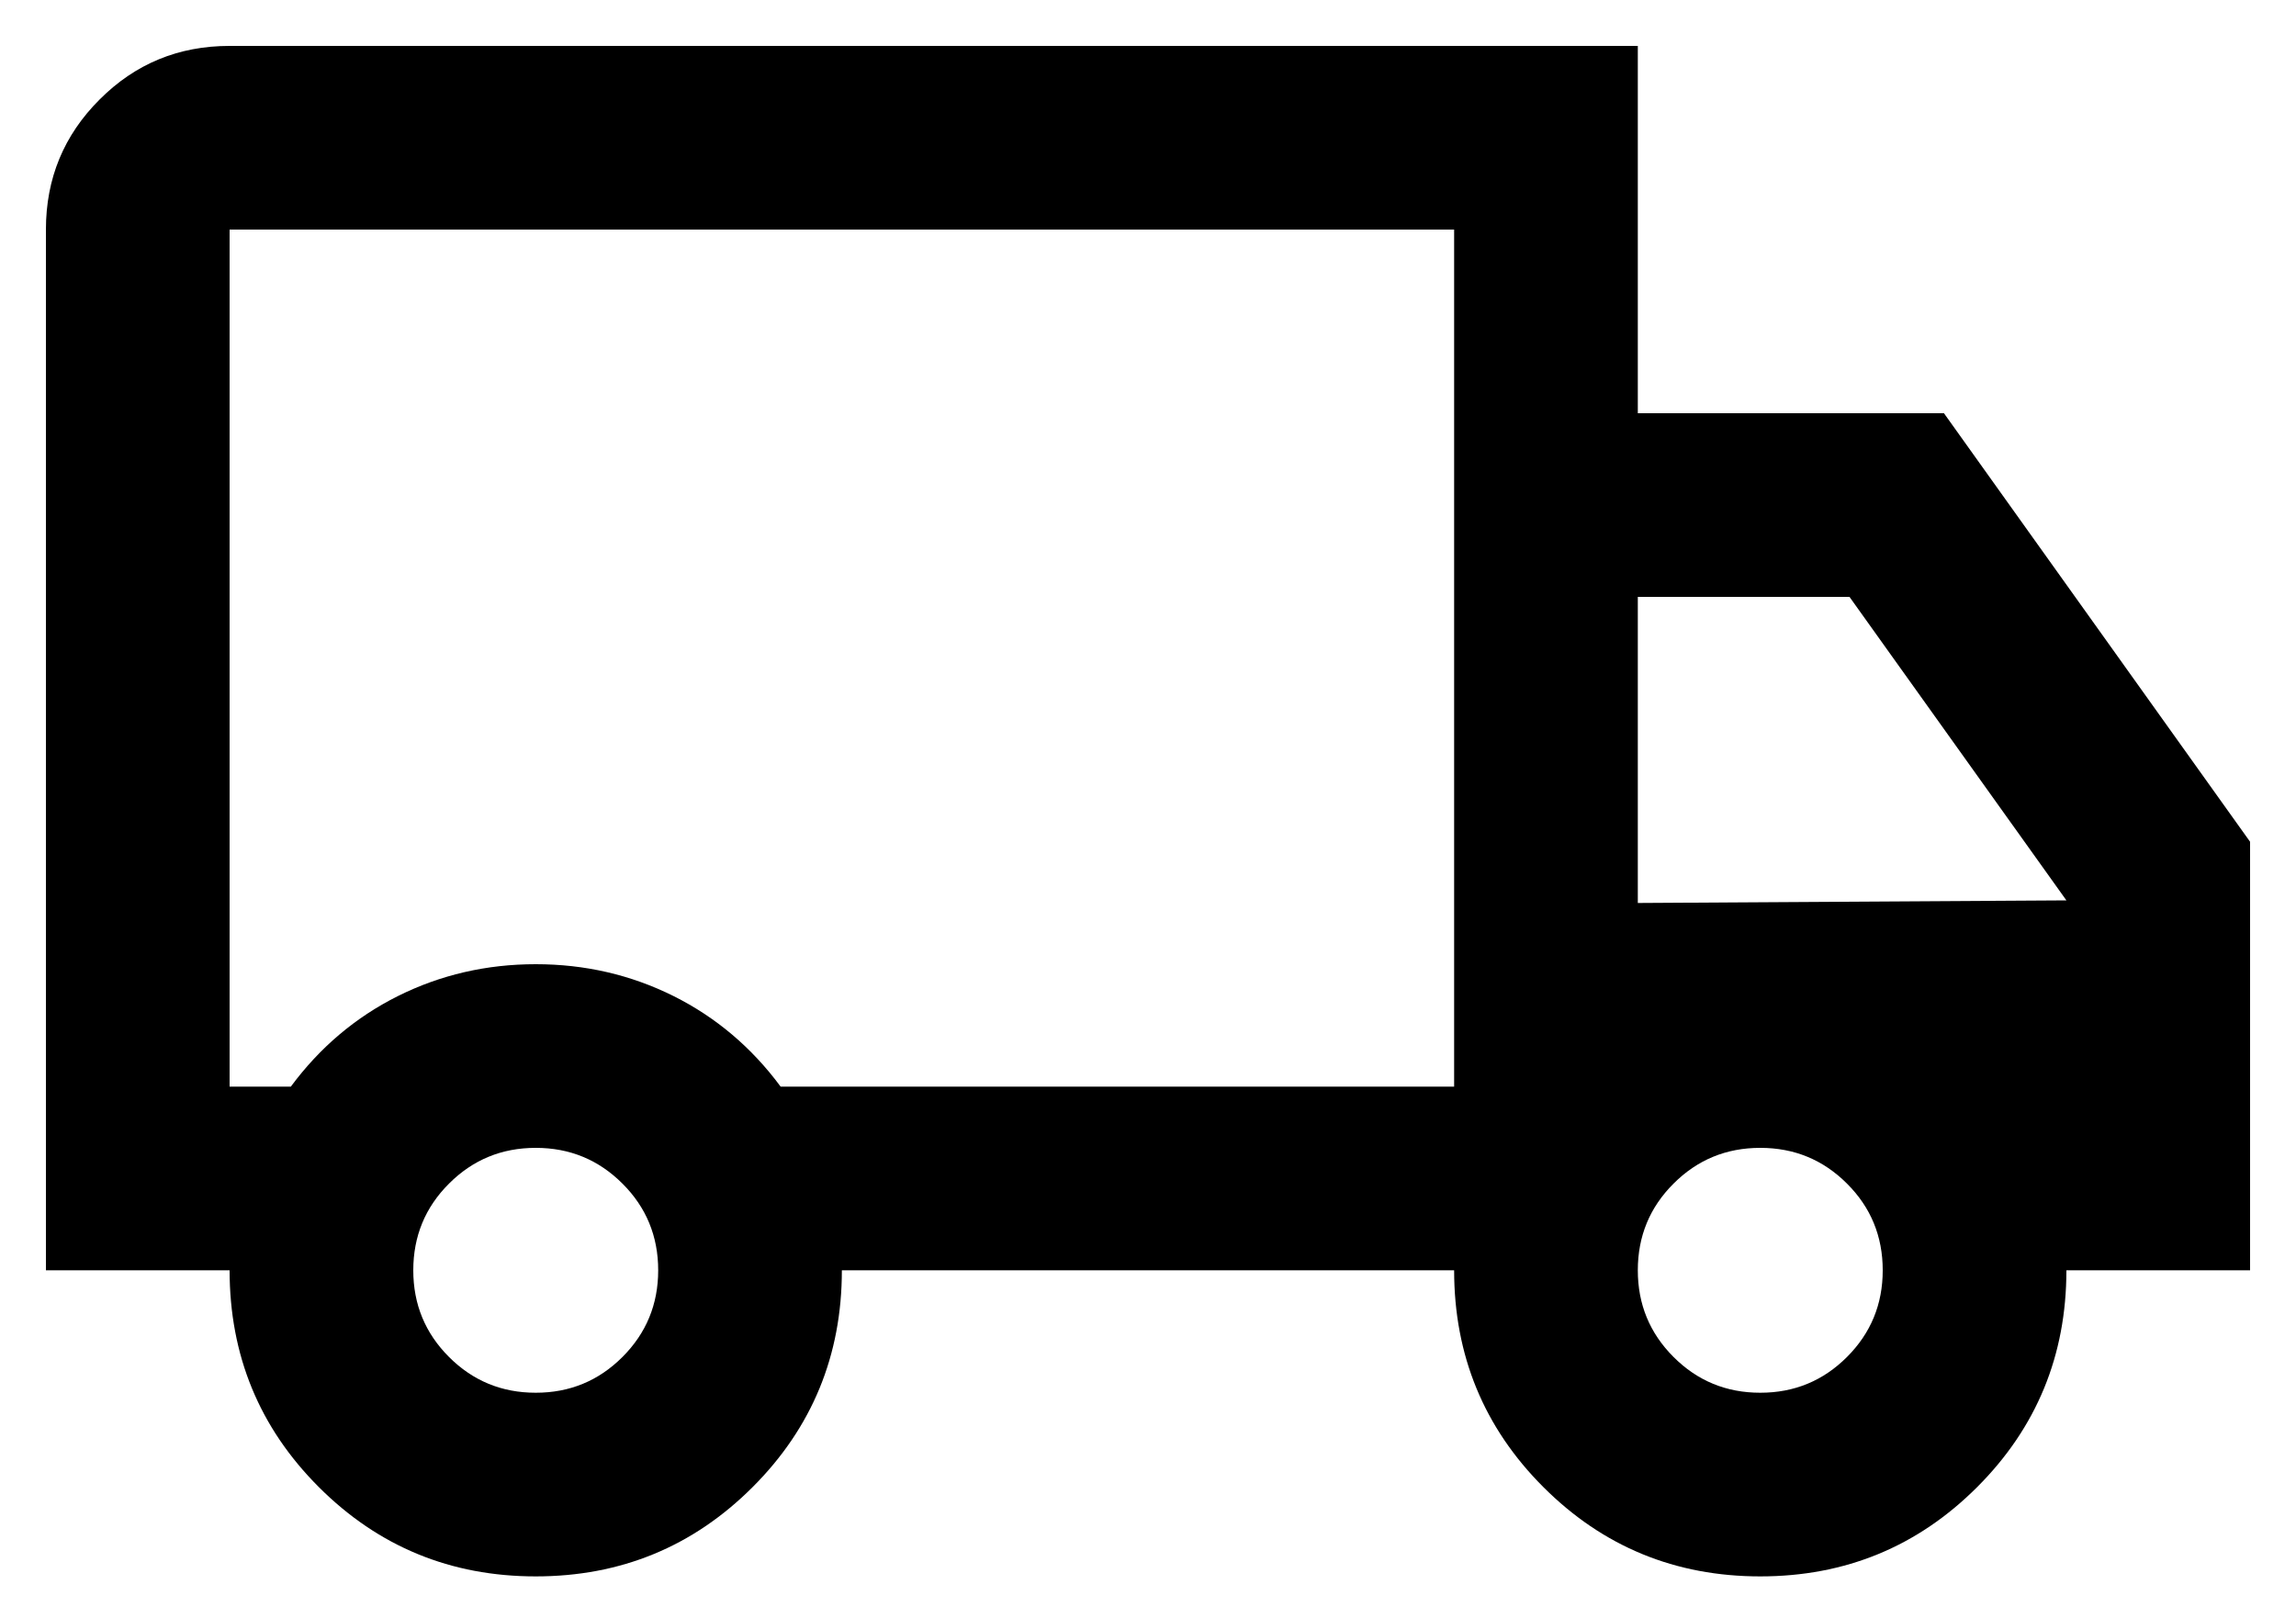
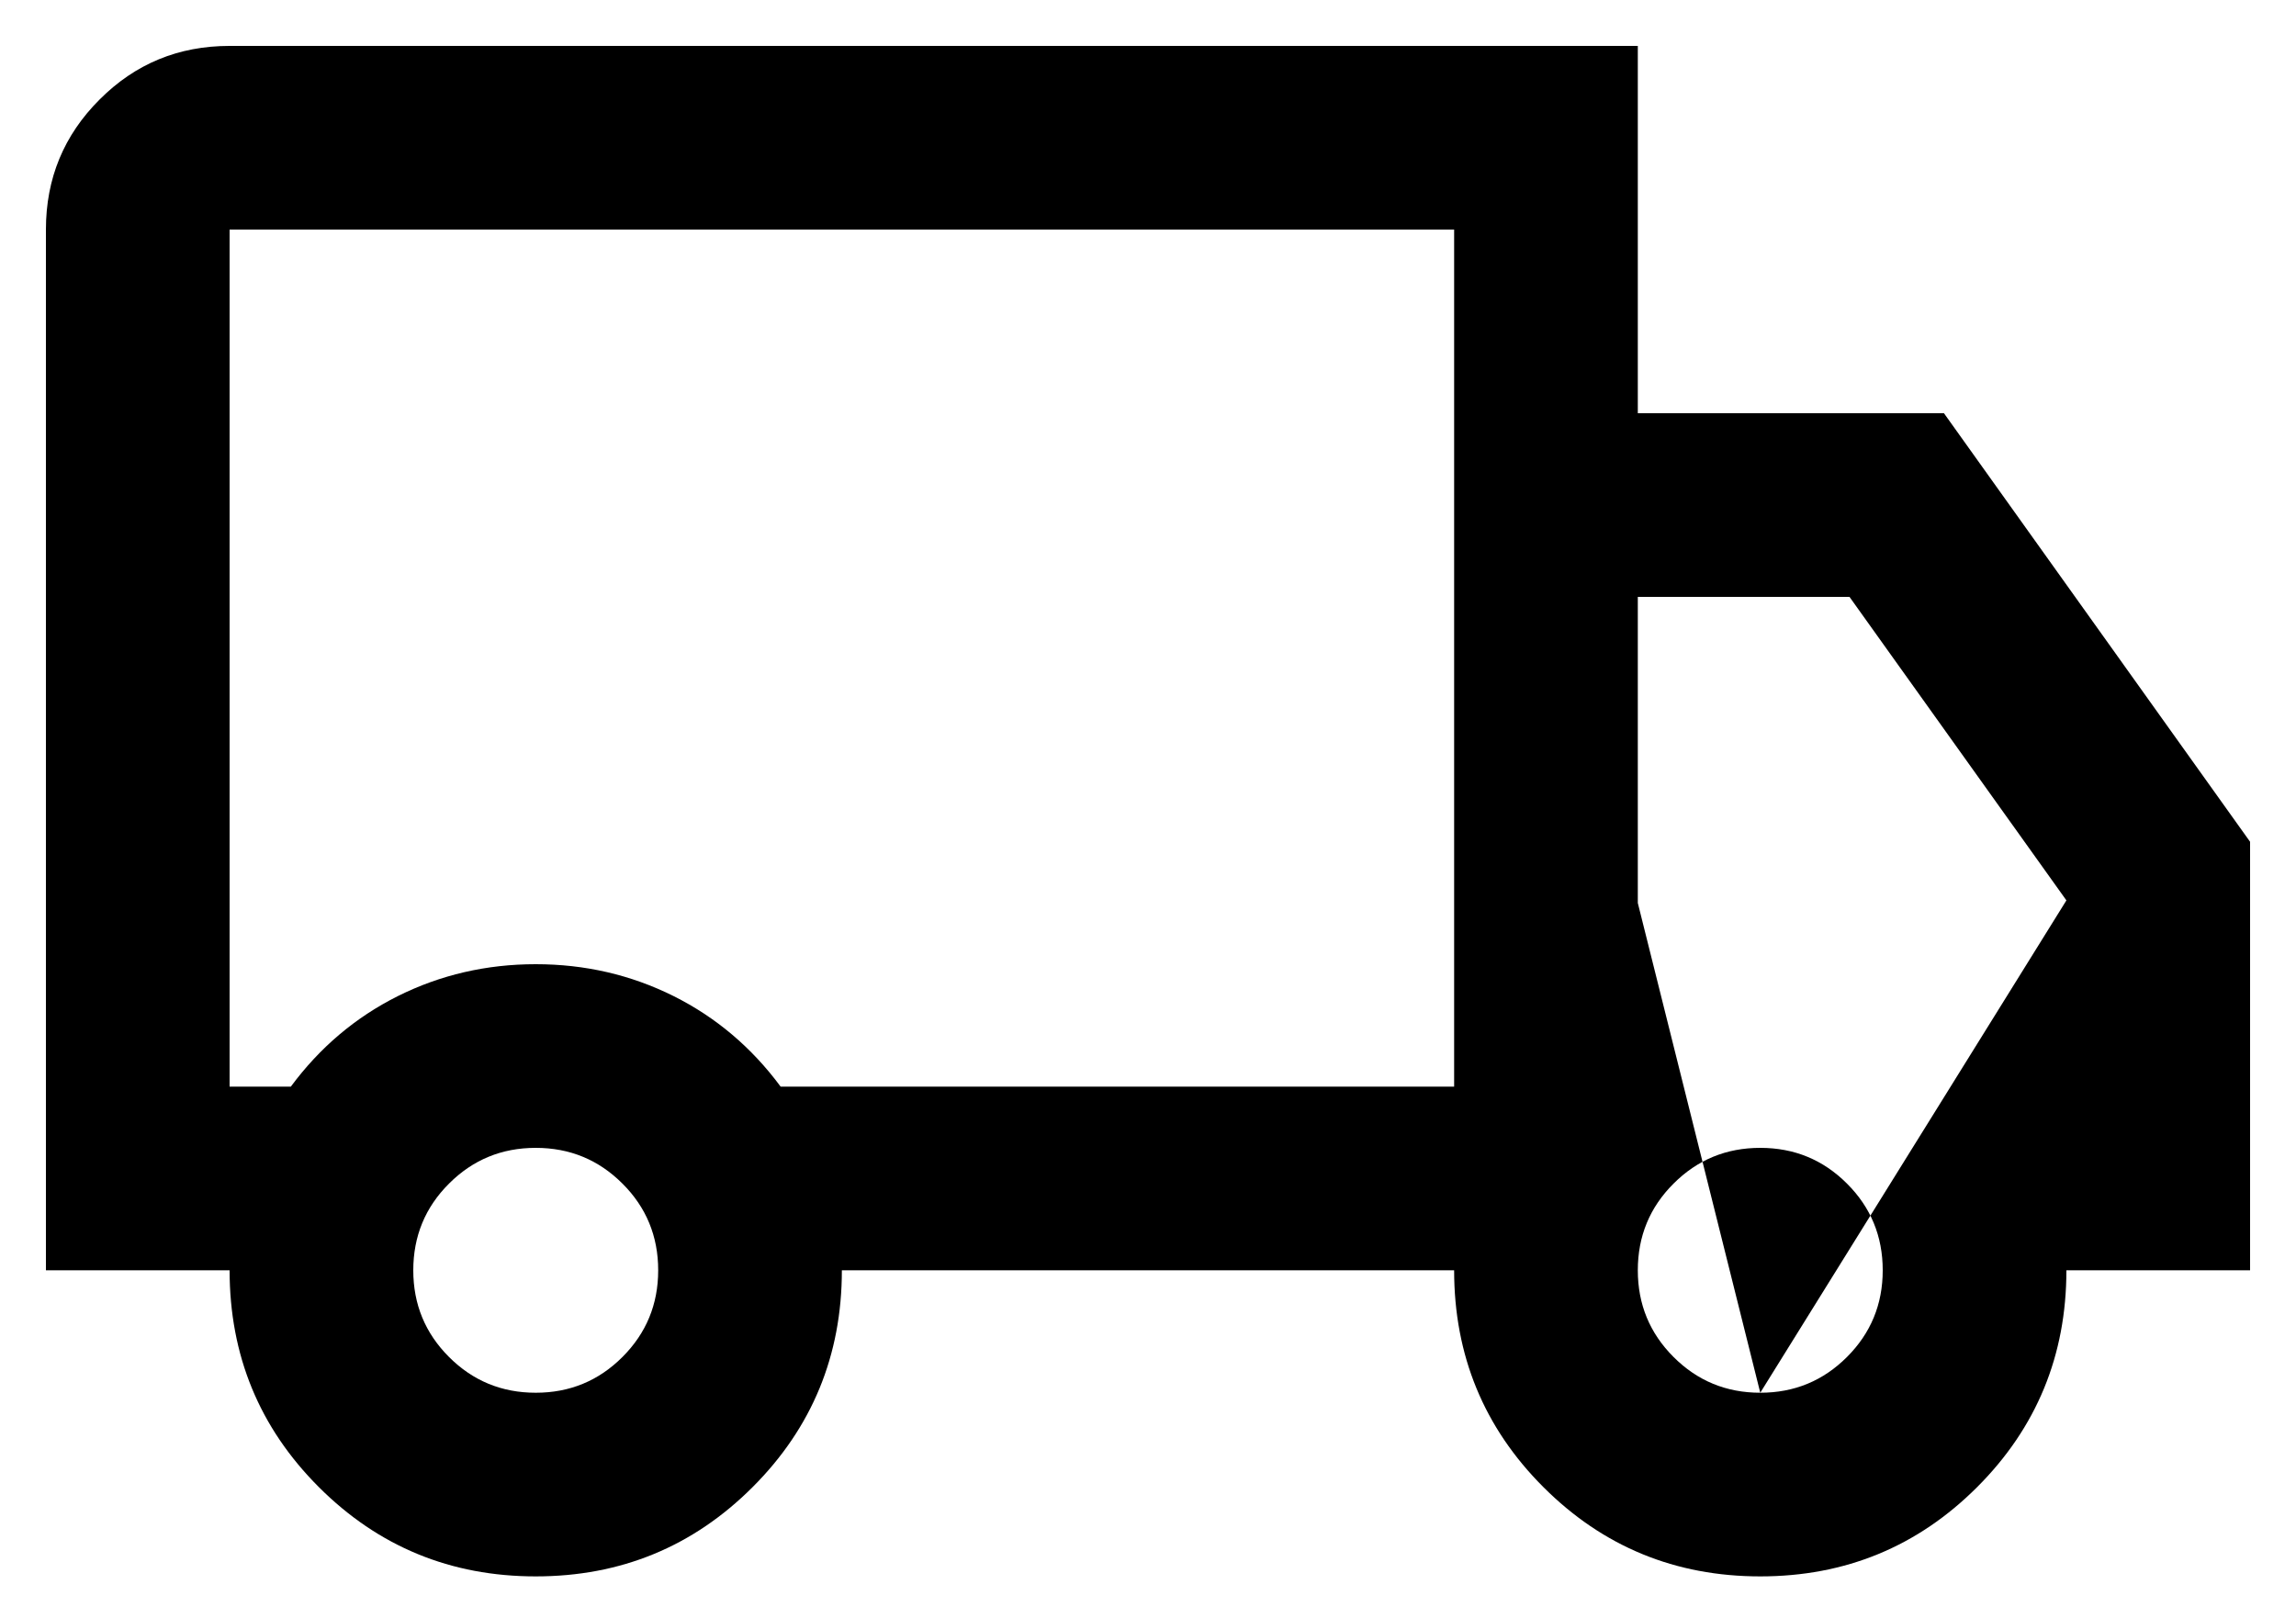
<svg xmlns="http://www.w3.org/2000/svg" width="30" height="21" viewBox="0 0 30 21" fill="none">
-   <path d="M7 20.6C5.889 20.6 4.944 20.211 4.166 19.433C3.389 18.656 3 17.711 3 16.6H0.6V3C0.6 2.333 0.834 1.767 1.301 1.301C1.767 0.833 2.333 0.6 3 0.6H21.4V5.4H25.4L29.4 11V16.6H27C27 17.711 26.611 18.656 25.834 19.433C25.056 20.211 24.111 20.6 23 20.6C21.889 20.6 20.944 20.211 20.166 19.433C19.389 18.656 19 17.711 19 16.6H11C11 17.711 10.611 18.656 9.834 19.433C9.056 20.211 8.111 20.6 7 20.6ZM7 18.2C7.445 18.2 7.822 18.044 8.133 17.733C8.444 17.422 8.6 17.045 8.6 16.6C8.6 16.155 8.444 15.777 8.133 15.467C7.822 15.156 7.445 15 7 15C6.555 15 6.178 15.156 5.867 15.467C5.556 15.777 5.4 16.155 5.4 16.6C5.4 17.045 5.556 17.422 5.867 17.733C6.178 18.044 6.555 18.2 7 18.2ZM3 14.2H3.8C4.178 13.689 4.644 13.294 5.2 13.016C5.756 12.739 6.356 12.6 7 12.6C7.644 12.6 8.244 12.739 8.8 13.016C9.356 13.294 9.822 13.689 10.2 14.2H19V3H3V14.2ZM23 18.2C23.445 18.2 23.822 18.044 24.133 17.733C24.444 17.422 24.6 17.045 24.6 16.6C24.6 16.155 24.444 15.777 24.133 15.467C23.822 15.156 23.445 15 23 15C22.555 15 22.178 15.156 21.867 15.467C21.556 15.777 21.4 16.155 21.4 16.6C21.4 17.045 21.556 17.422 21.867 17.733C22.178 18.044 22.555 18.2 23 18.2ZM21.4 11.8L27 11.766L24.166 7.8H21.4V11.8Z" fill="black" />
+   <path d="M7 20.6C5.889 20.6 4.944 20.211 4.166 19.433C3.389 18.656 3 17.711 3 16.6H0.6V3C0.6 2.333 0.834 1.767 1.301 1.301C1.767 0.833 2.333 0.6 3 0.6H21.4V5.4H25.4L29.4 11V16.6H27C27 17.711 26.611 18.656 25.834 19.433C25.056 20.211 24.111 20.6 23 20.6C21.889 20.6 20.944 20.211 20.166 19.433C19.389 18.656 19 17.711 19 16.6H11C11 17.711 10.611 18.656 9.834 19.433C9.056 20.211 8.111 20.6 7 20.6ZM7 18.2C7.445 18.2 7.822 18.044 8.133 17.733C8.444 17.422 8.6 17.045 8.6 16.6C8.6 16.155 8.444 15.777 8.133 15.467C7.822 15.156 7.445 15 7 15C6.555 15 6.178 15.156 5.867 15.467C5.556 15.777 5.4 16.155 5.4 16.6C5.4 17.045 5.556 17.422 5.867 17.733C6.178 18.044 6.555 18.2 7 18.2ZM3 14.2H3.8C4.178 13.689 4.644 13.294 5.2 13.016C5.756 12.739 6.356 12.6 7 12.6C7.644 12.6 8.244 12.739 8.8 13.016C9.356 13.294 9.822 13.689 10.2 14.2H19V3H3V14.2ZM23 18.2C23.445 18.2 23.822 18.044 24.133 17.733C24.444 17.422 24.6 17.045 24.6 16.6C24.6 16.155 24.444 15.777 24.133 15.467C23.822 15.156 23.445 15 23 15C22.555 15 22.178 15.156 21.867 15.467C21.556 15.777 21.4 16.155 21.4 16.6C21.4 17.045 21.556 17.422 21.867 17.733C22.178 18.044 22.555 18.2 23 18.2ZL27 11.766L24.166 7.8H21.4V11.8Z" fill="black" />
</svg>